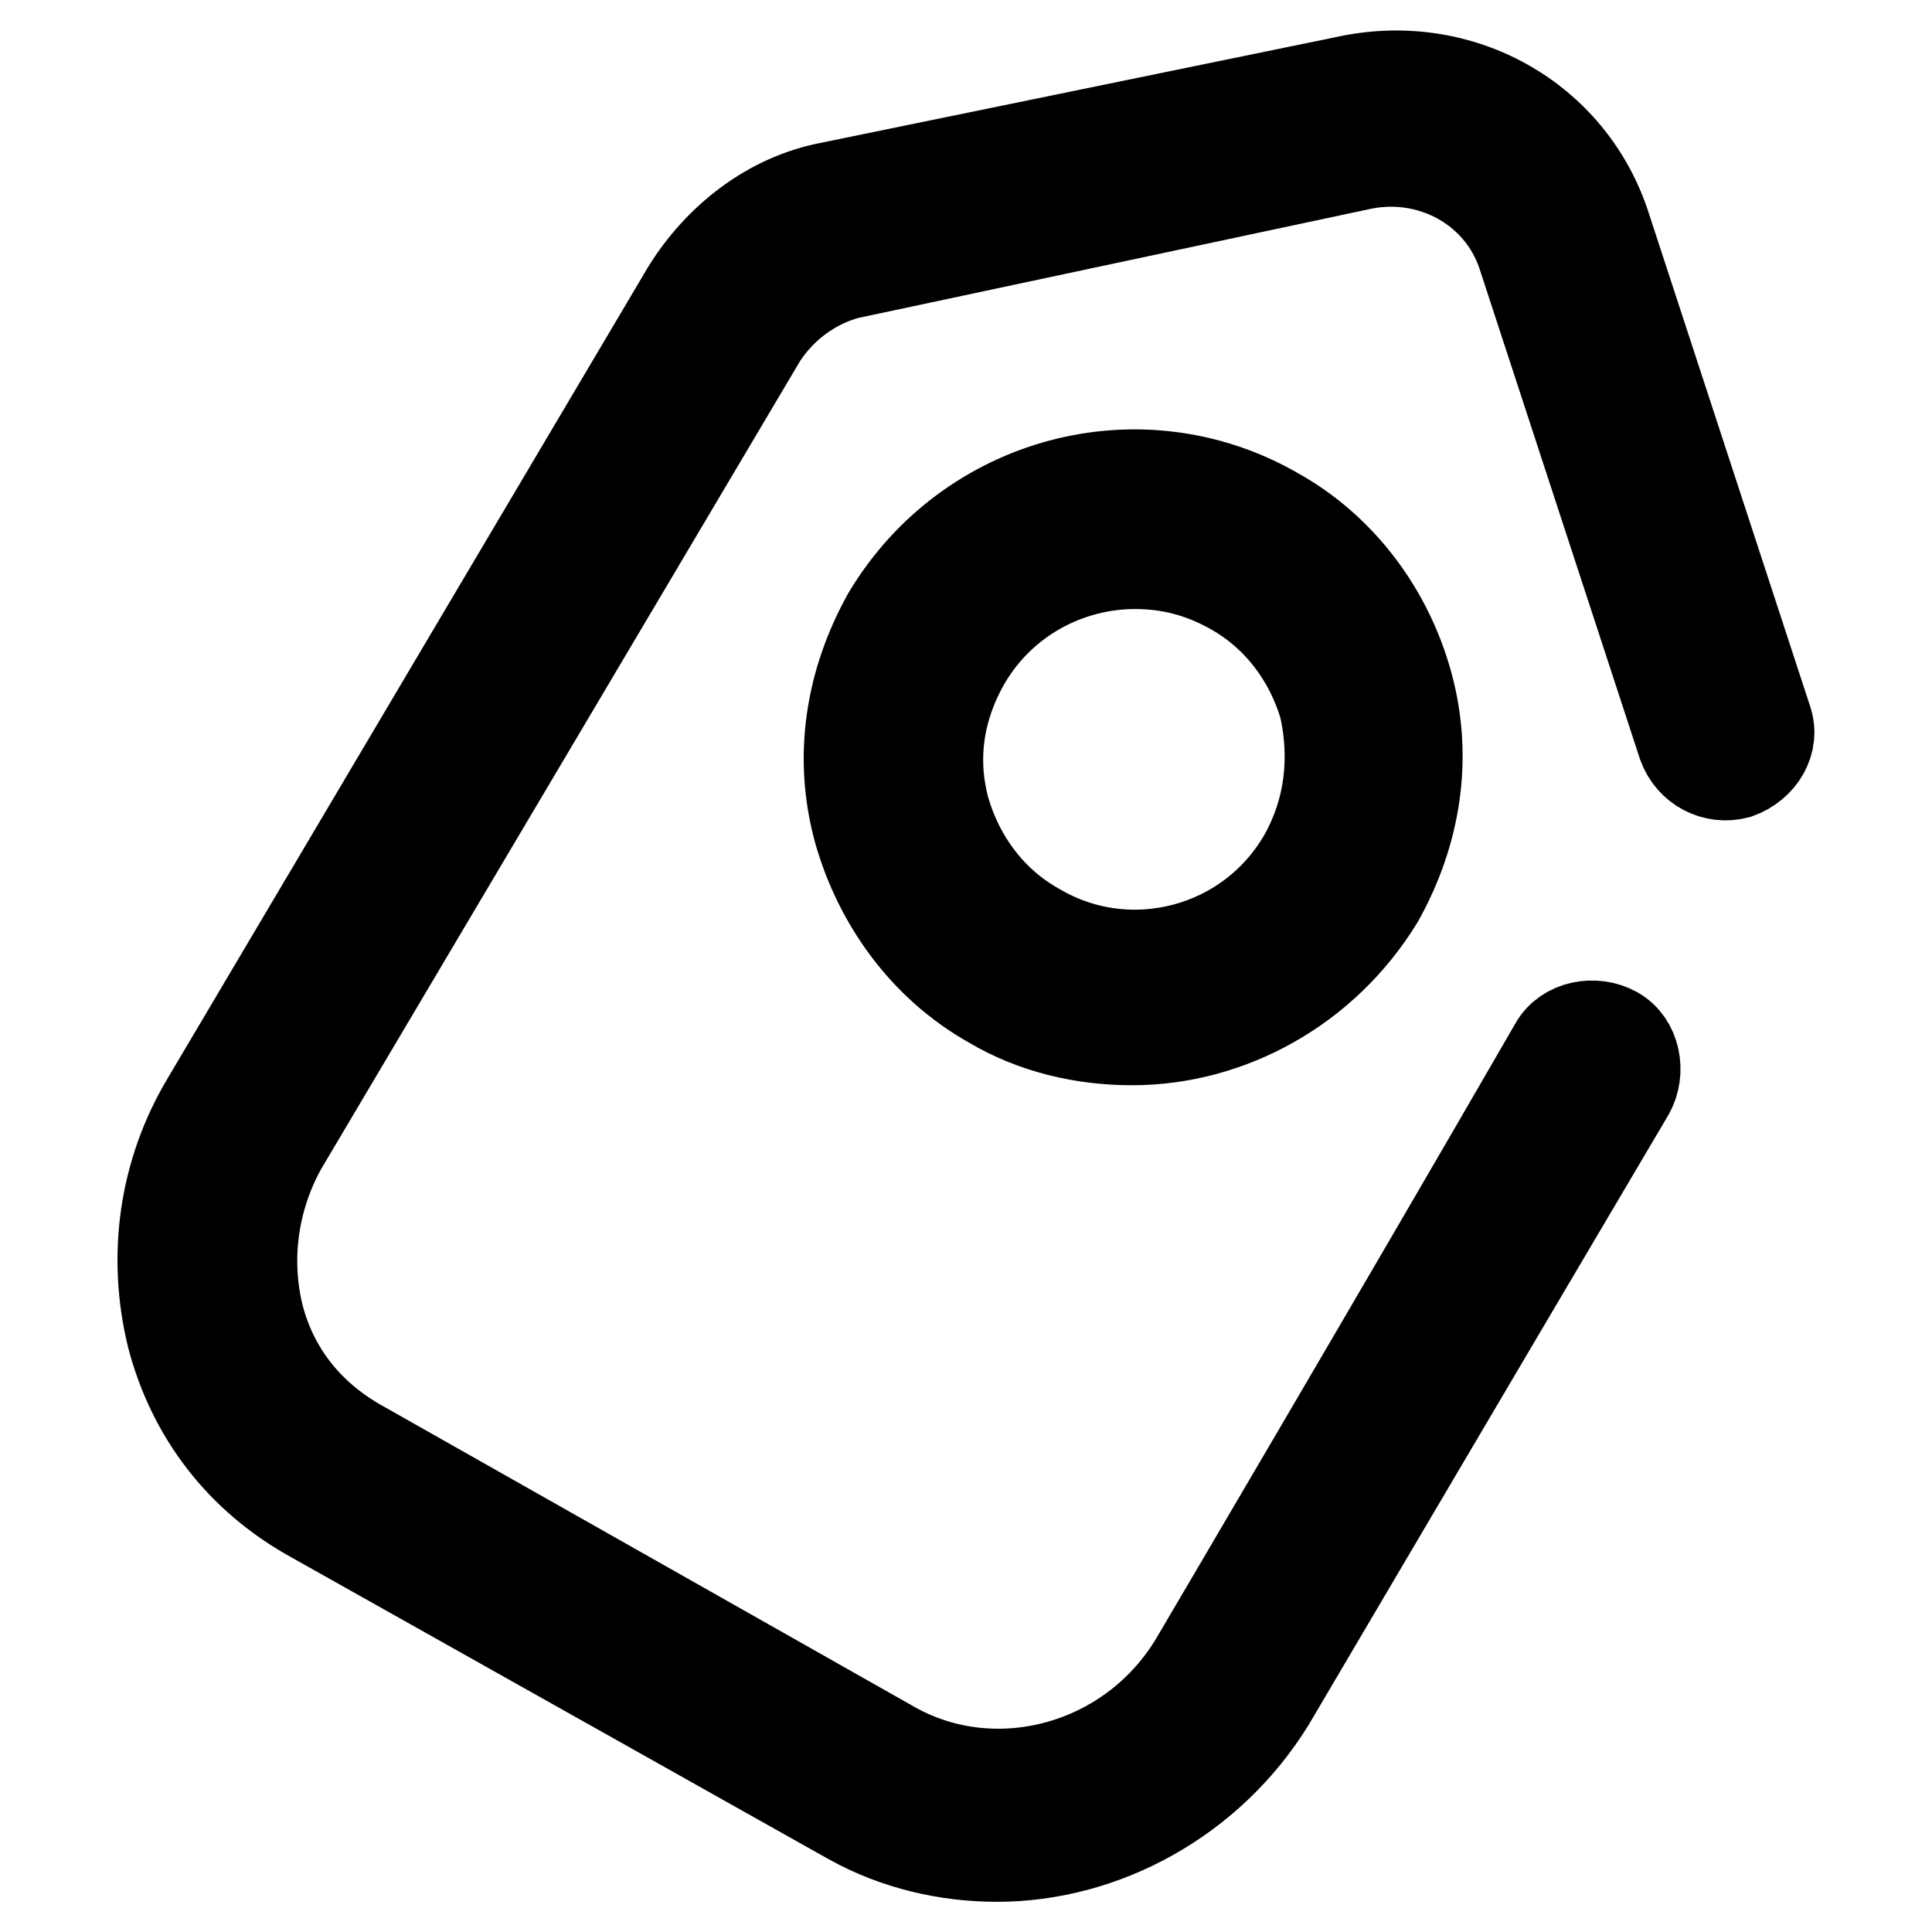
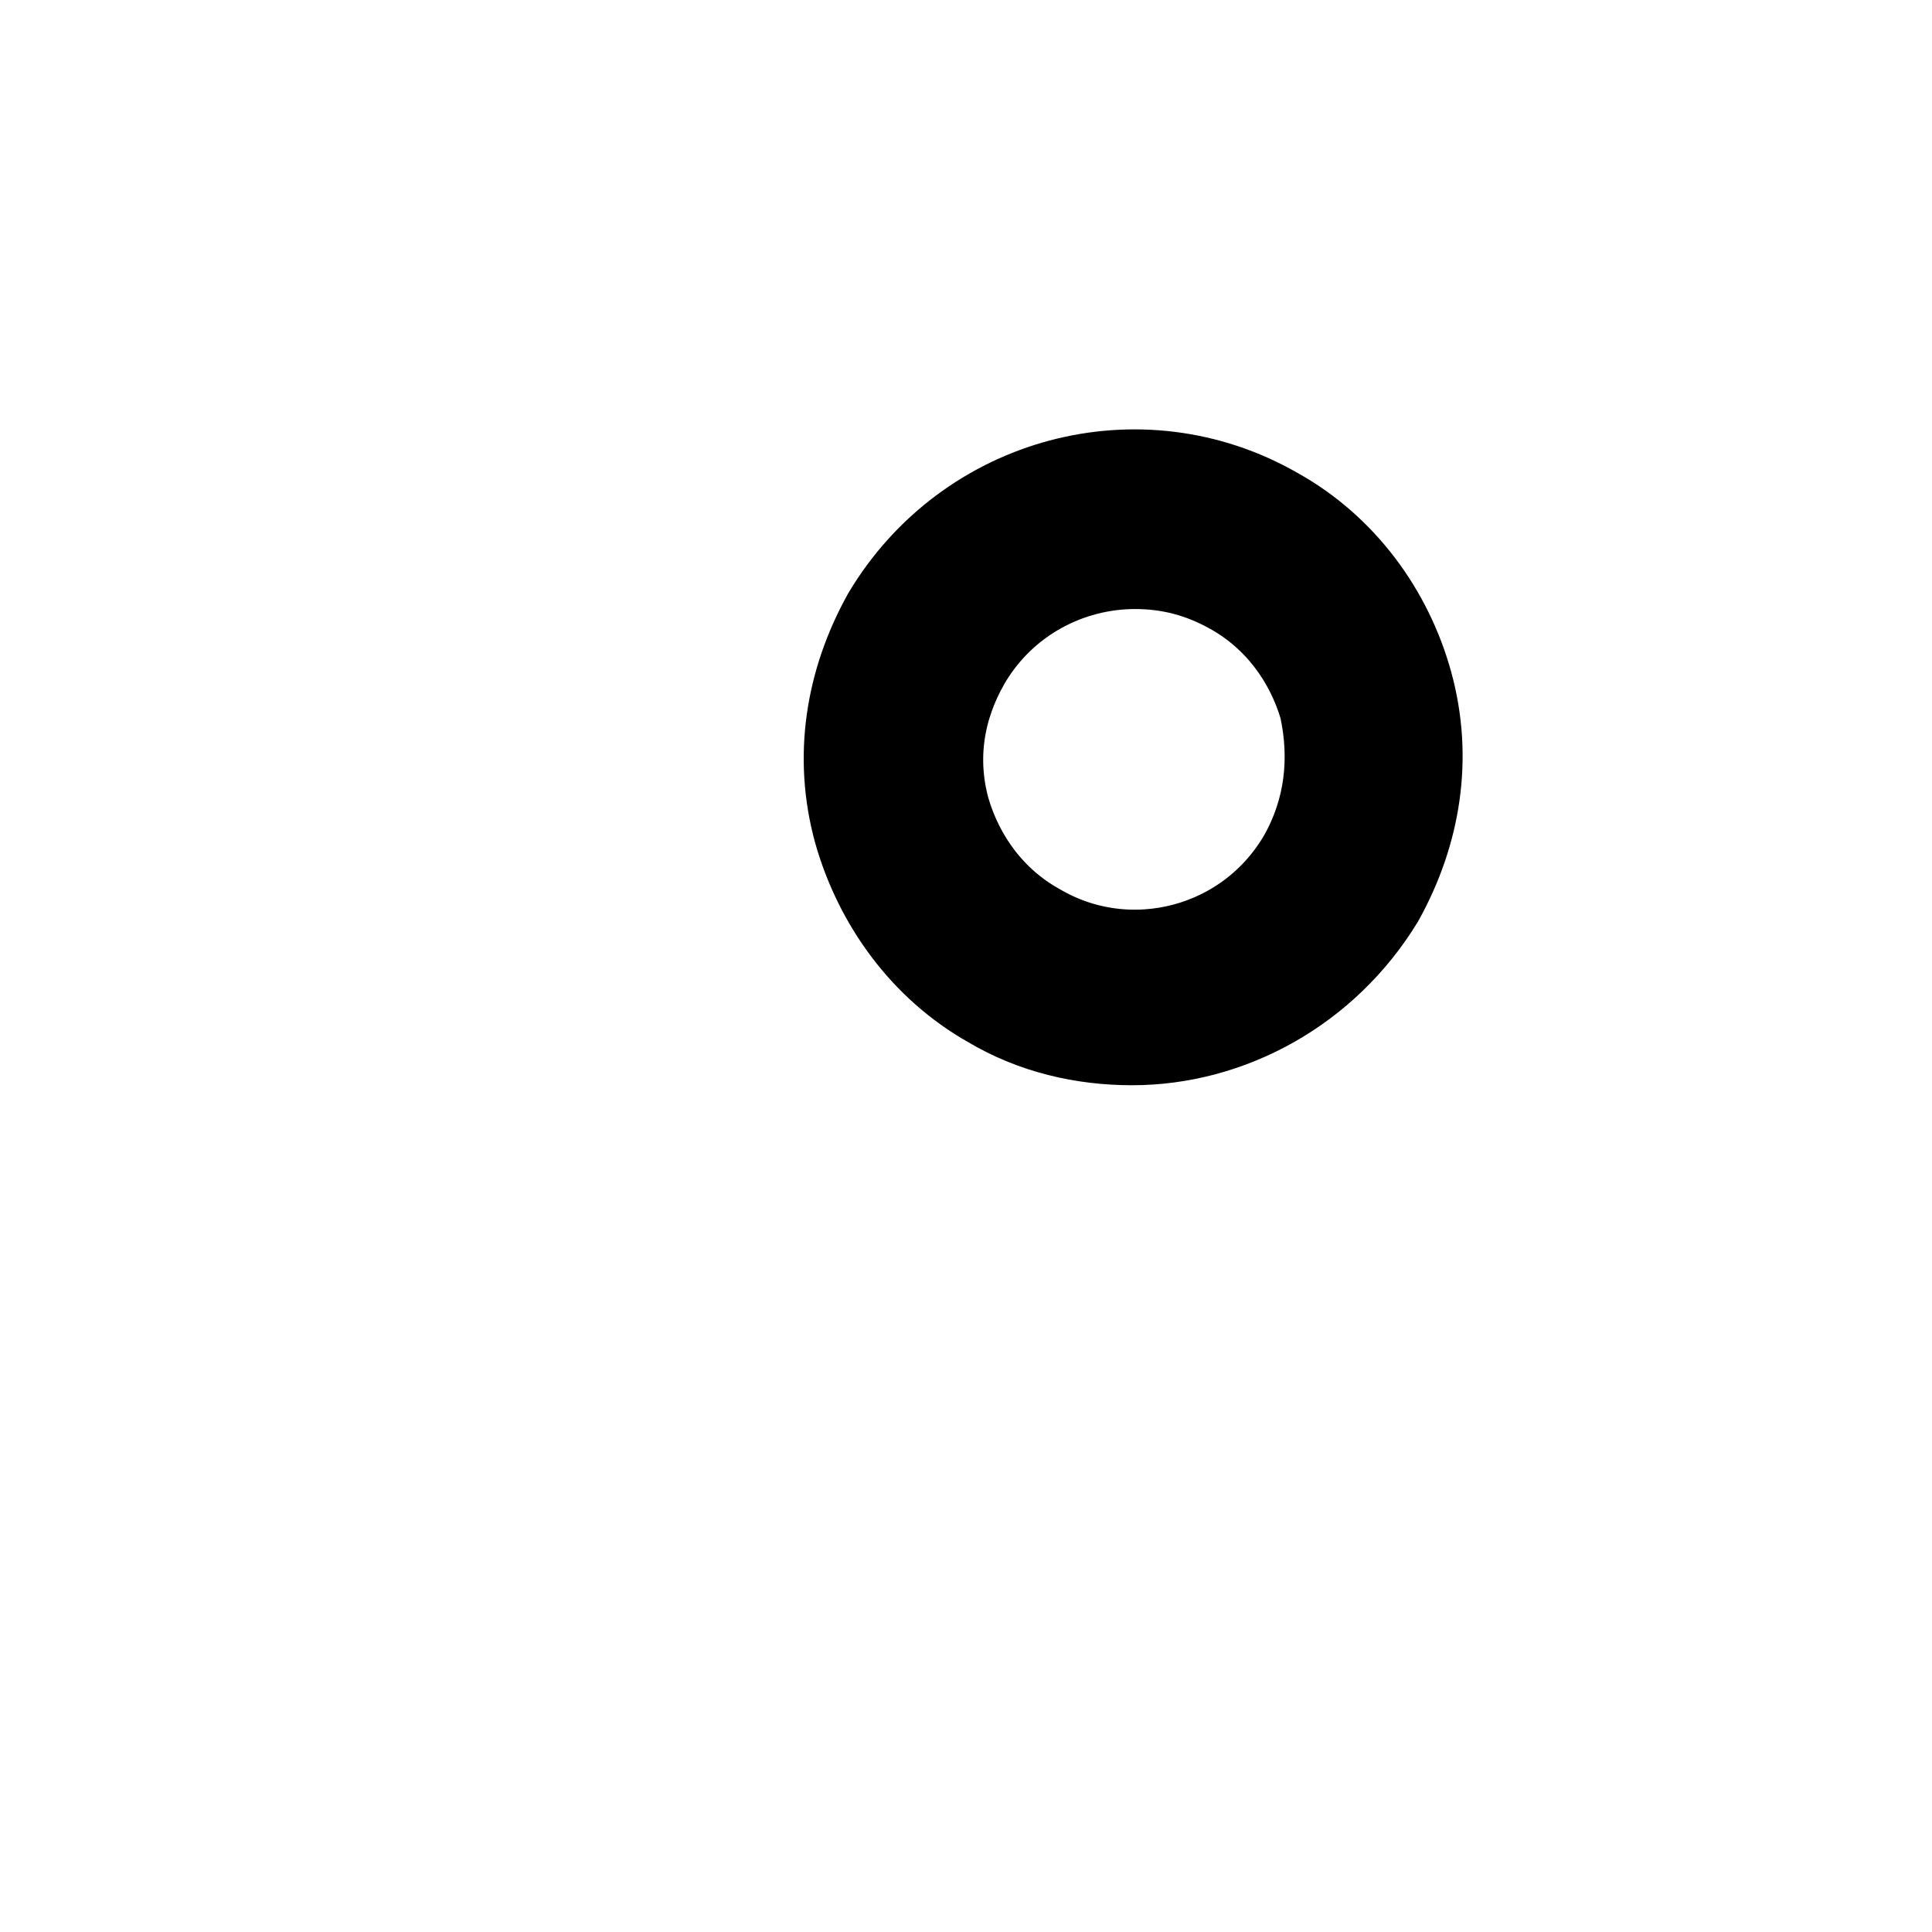
<svg xmlns="http://www.w3.org/2000/svg" version="1.1" x="0px" y="0px" viewBox="0 0 256 256" enable-background="new 0 0 256 256" xml:space="preserve">
  <g>
    <path stroke-width="12" fill-opacity="0" stroke="#000000" d="M169,67.9c-17.9-10.3-40.7-4.2-51.4,13.7c-4.9,8.8-6.5,18.7-3.8,28.5c2.7,9.5,8.8,17.9,17.5,22.8 c5.7,3.4,12.2,4.9,18.7,4.9c12.9,0,25.5-6.9,32.7-18.7c4.9-8.8,6.5-18.7,3.8-28.5C183.9,81.2,177.8,72.8,169,67.9z M172.8,113.5 c-7.2,12.6-23.2,16.7-35.4,9.5c-6.1-3.4-10.3-9.1-12.2-15.6c-1.9-6.9-0.8-13.7,2.7-19.8c4.9-8.4,13.7-12.9,22.5-12.9 c4.6,0,8.8,1.1,12.9,3.4c6.1,3.4,10.3,9.1,12.2,15.6C177,100.6,176.2,107.4,172.8,113.5L172.8,113.5z" />
-     <path stroke-width="12" fill-opacity="0" stroke="#000000" d="M234.1,95.3l-21.3-65.1c-4.6-14.5-19.4-22.8-34.6-19.4L110,24.8c-8,1.5-14.8,6.9-19,13.7L27.4,145.9 c-5.7,9.5-7.2,20.6-4.6,31.2c2.7,10.3,9.1,18.7,18.7,24l71.2,40c6.1,3.4,12.9,4.9,19.4,4.9c14.1,0,28.2-7.6,36.2-20.6 c0,0,27.8-47.2,47.6-80.7c1.5-2.7,0.8-6.5-1.9-8c-2.7-1.5-6.5-0.8-8,1.9c-19.8,34.3-47.6,81.5-47.6,81.5c-8.4,14.1-26.3,19-40,11.4 l-71.2-40.3c-6.5-3.8-11-9.5-12.9-16.7c-1.9-7.6-0.8-15.6,3-22.5l63.6-107.3c2.7-4.2,6.9-7.2,11.4-8.4l68.1-14.5 c9.1-1.9,18.3,3,21.3,11.8l21.3,65.1c1.1,3,4.2,4.6,7.2,3.8C233.3,101.4,235.2,98.3,234.1,95.3z" />
  </g>
</svg>